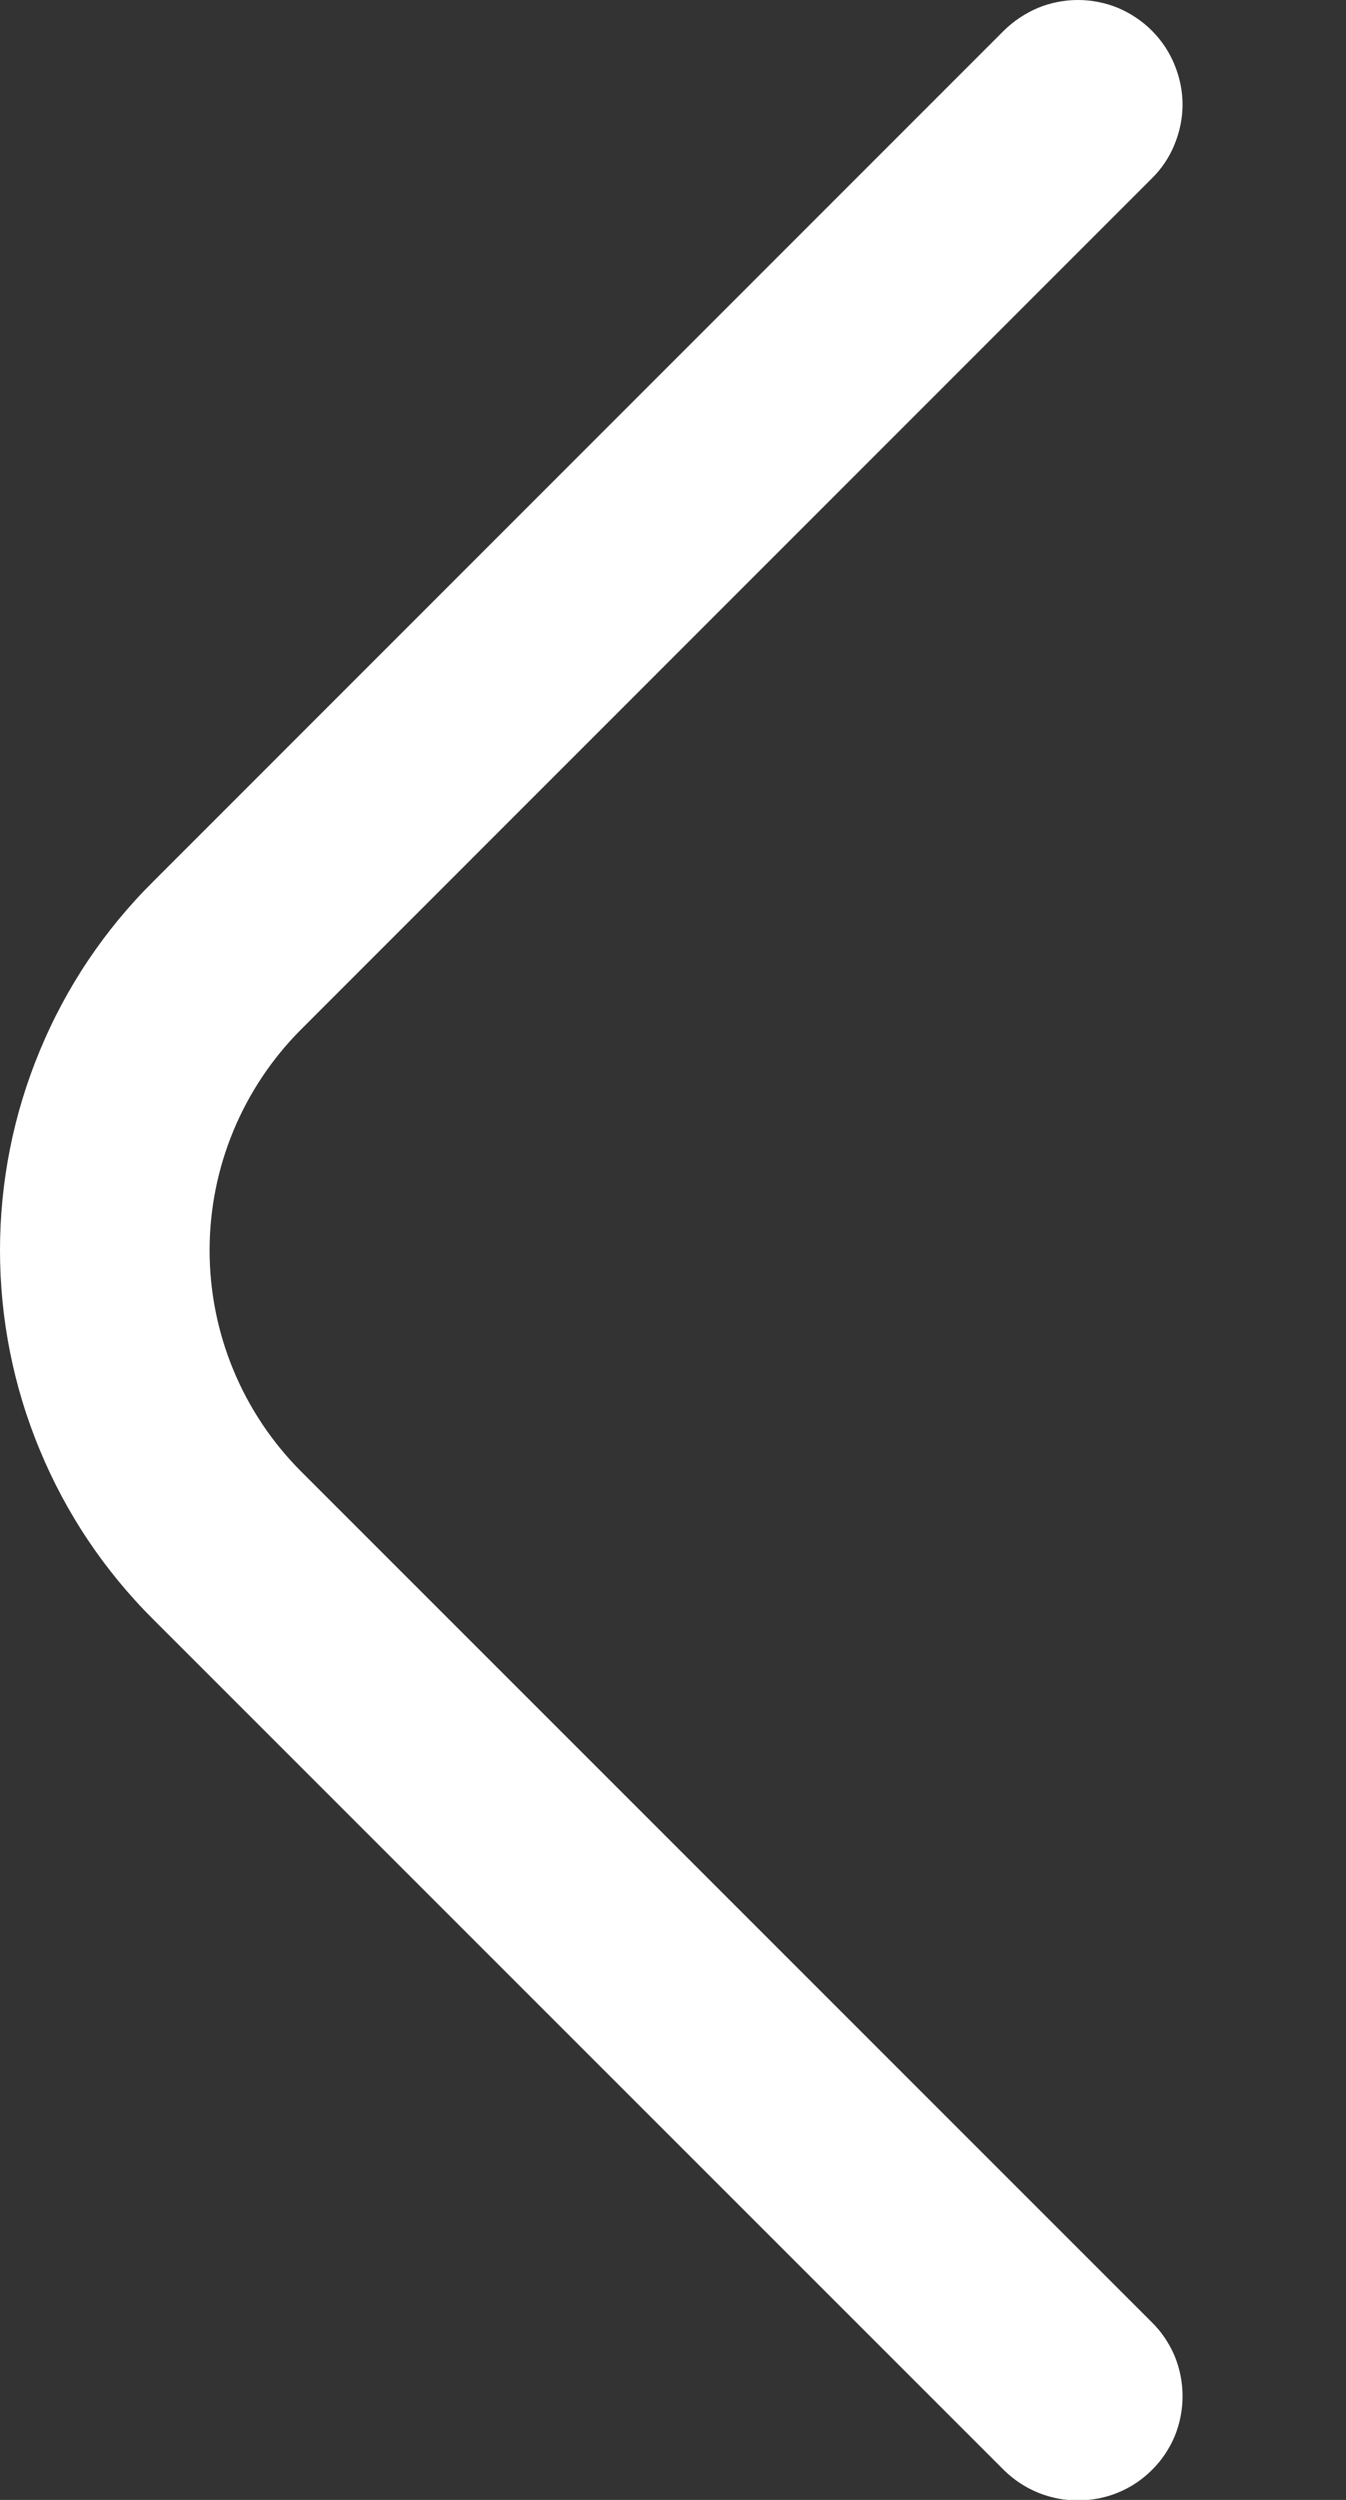
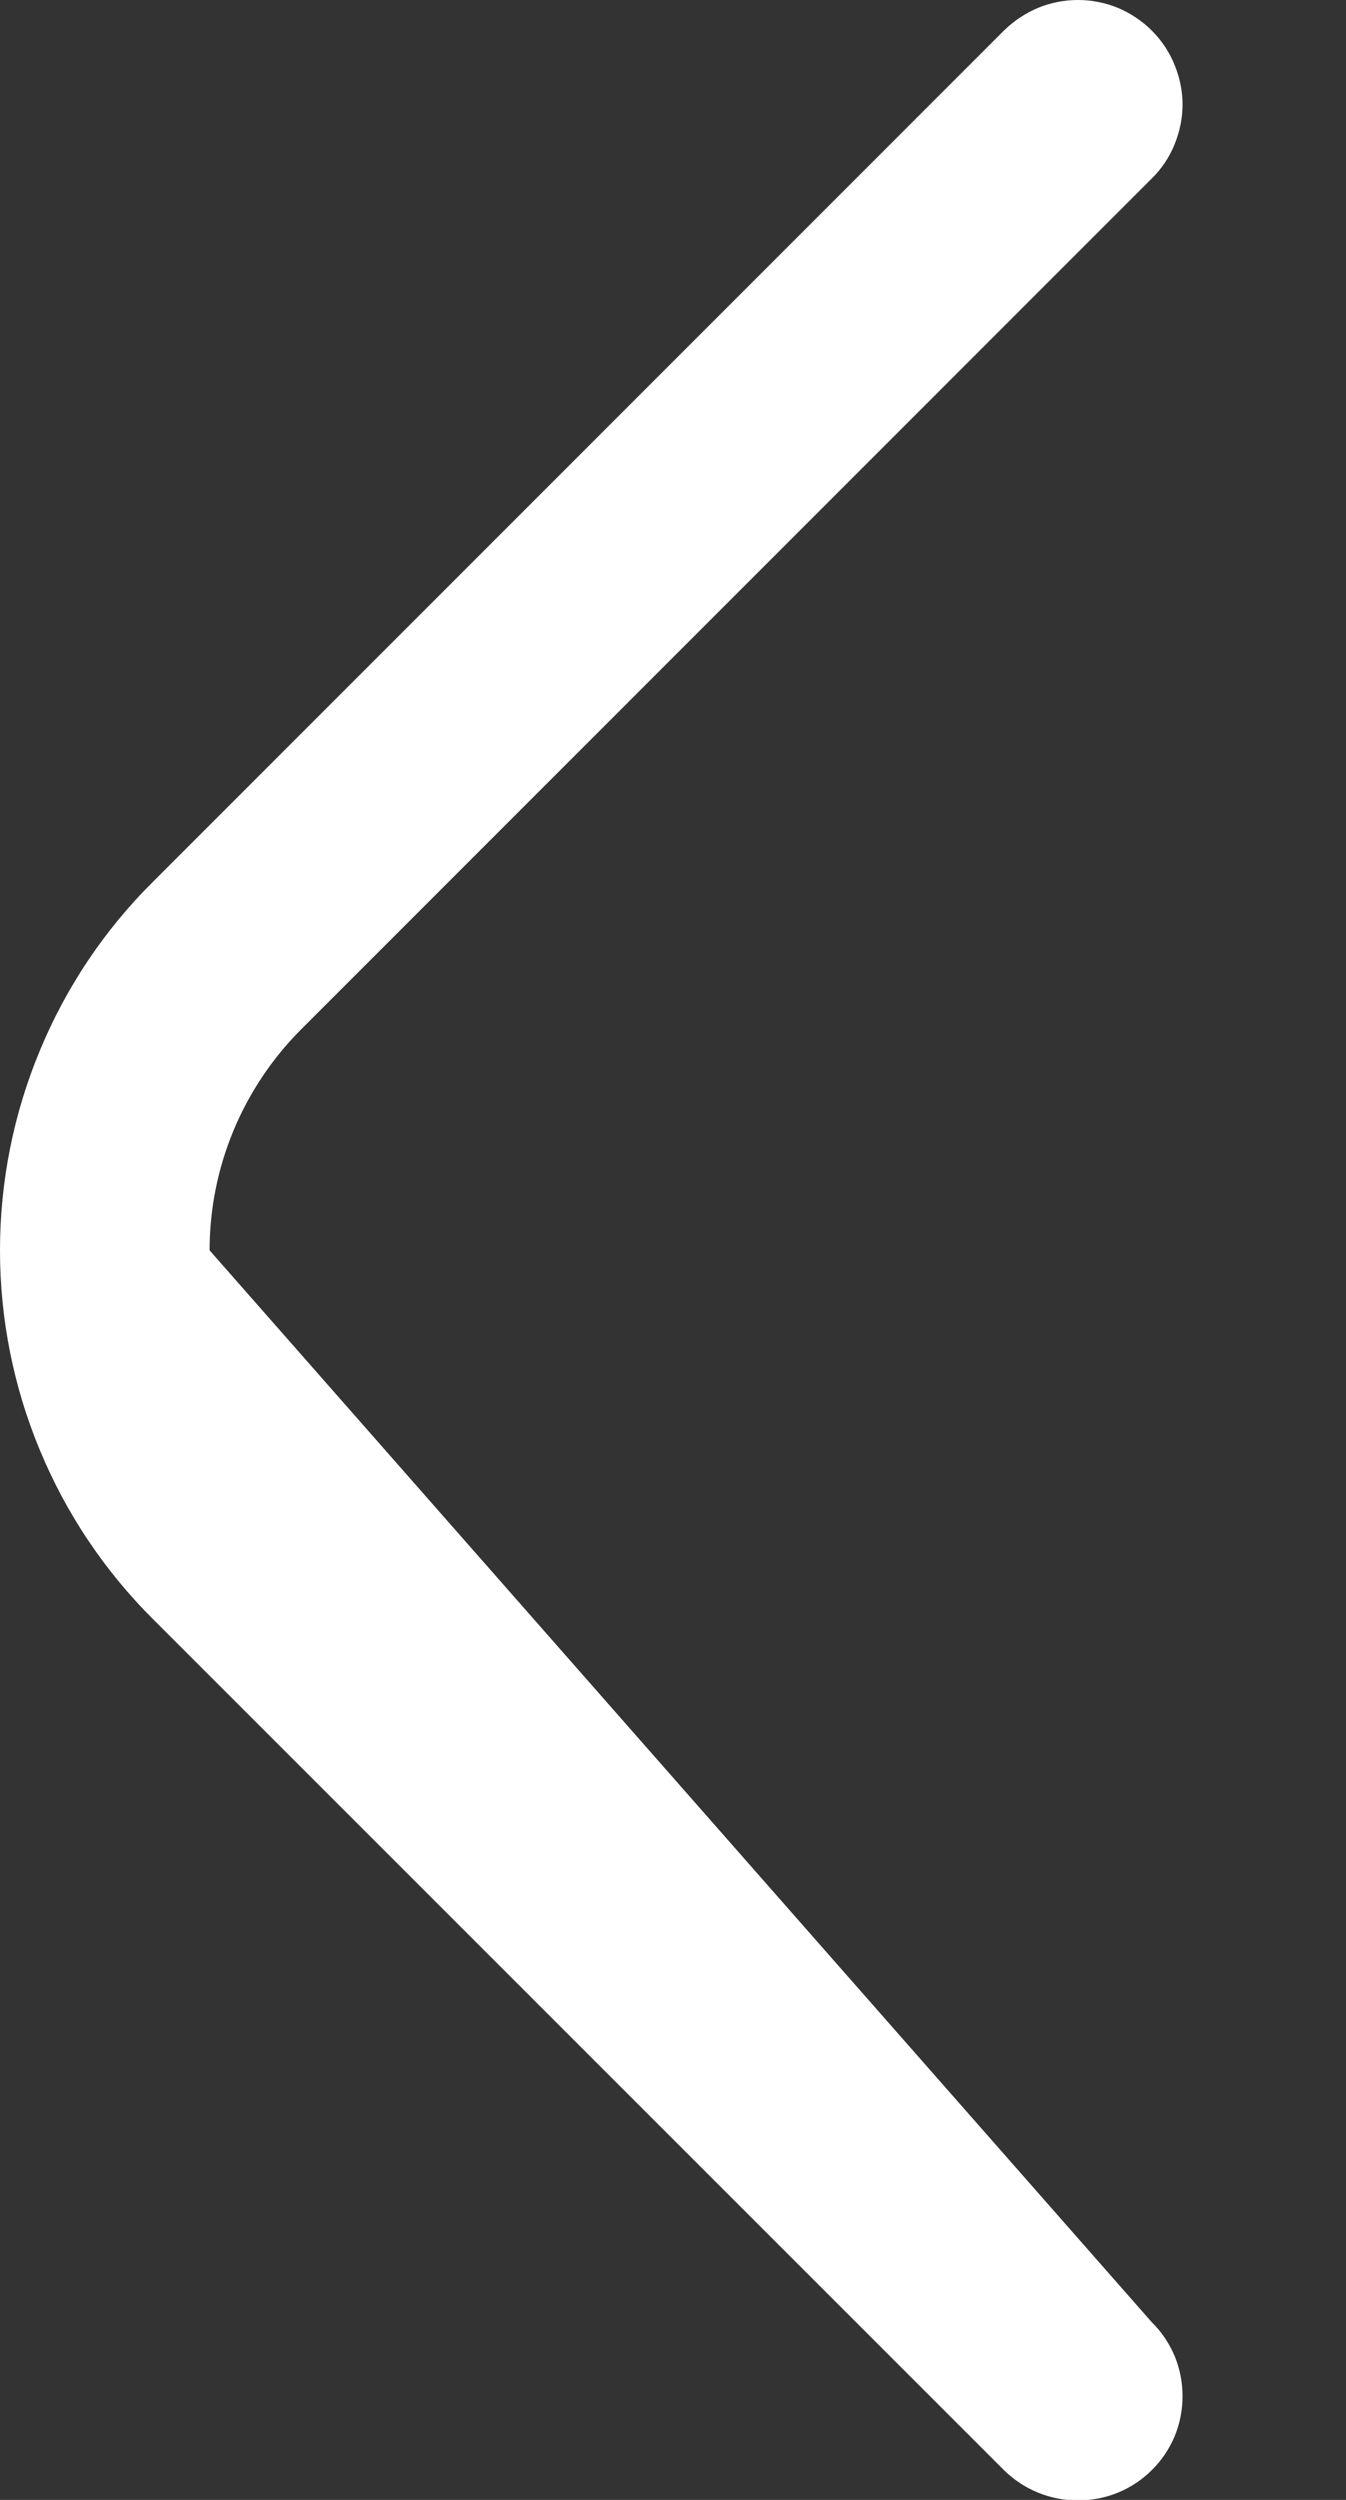
<svg xmlns="http://www.w3.org/2000/svg" width="7" height="13" viewBox="0 0 7 13" fill="none">
  <rect x="0" y="0" width="7" height="13" fill="#333333" stroke="none" />
-   <path d="M5.606 13.002C5.534 13.003 5.464 12.989 5.398 12.962C5.332 12.935 5.272 12.895 5.221 12.845L0.796 8.42C0.543 8.168 0.343 7.869 0.207 7.54C0.07 7.211 0 6.858 0 6.502C0 6.146 0.07 5.793 0.207 5.464C0.343 5.135 0.543 4.836 0.796 4.585L5.221 0.159C5.272 0.109 5.332 0.069 5.398 0.041C5.464 0.014 5.534 5.32148e-10 5.606 0C5.677 -5.32148e-10 5.748 0.014 5.814 0.041C5.88 0.069 5.94 0.109 5.99 0.159C6.041 0.21 6.081 0.27 6.108 0.336C6.135 0.402 6.15 0.472 6.15 0.544C6.15 0.615 6.135 0.686 6.108 0.752C6.081 0.818 6.041 0.878 5.99 0.928L1.565 5.354C1.261 5.659 1.09 6.072 1.09 6.502C1.09 6.933 1.261 7.346 1.565 7.651L5.99 12.076C6.041 12.126 6.081 12.186 6.109 12.252C6.136 12.318 6.15 12.389 6.15 12.461C6.15 12.532 6.136 12.603 6.109 12.669C6.081 12.735 6.041 12.795 5.99 12.845C5.94 12.895 5.88 12.935 5.814 12.962C5.748 12.989 5.677 13.003 5.606 13.002Z" fill="white" />
+   <path d="M5.606 13.002C5.534 13.003 5.464 12.989 5.398 12.962C5.332 12.935 5.272 12.895 5.221 12.845L0.796 8.42C0.543 8.168 0.343 7.869 0.207 7.54C0.07 7.211 0 6.858 0 6.502C0 6.146 0.07 5.793 0.207 5.464C0.343 5.135 0.543 4.836 0.796 4.585L5.221 0.159C5.272 0.109 5.332 0.069 5.398 0.041C5.464 0.014 5.534 5.32148e-10 5.606 0C5.677 -5.32148e-10 5.748 0.014 5.814 0.041C5.88 0.069 5.94 0.109 5.99 0.159C6.041 0.21 6.081 0.27 6.108 0.336C6.135 0.402 6.15 0.472 6.15 0.544C6.15 0.615 6.135 0.686 6.108 0.752C6.081 0.818 6.041 0.878 5.99 0.928L1.565 5.354C1.261 5.659 1.09 6.072 1.09 6.502L5.99 12.076C6.041 12.126 6.081 12.186 6.109 12.252C6.136 12.318 6.15 12.389 6.15 12.461C6.15 12.532 6.136 12.603 6.109 12.669C6.081 12.735 6.041 12.795 5.99 12.845C5.94 12.895 5.88 12.935 5.814 12.962C5.748 12.989 5.677 13.003 5.606 13.002Z" fill="white" />
</svg>